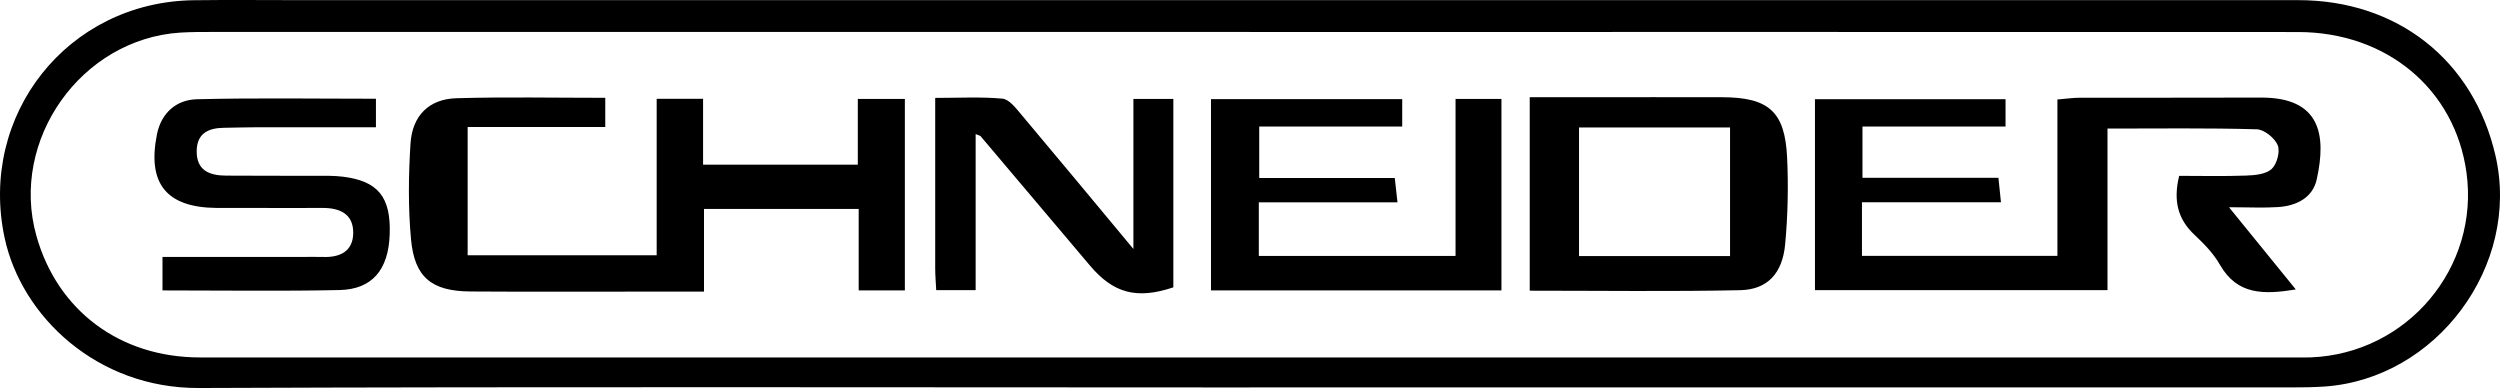
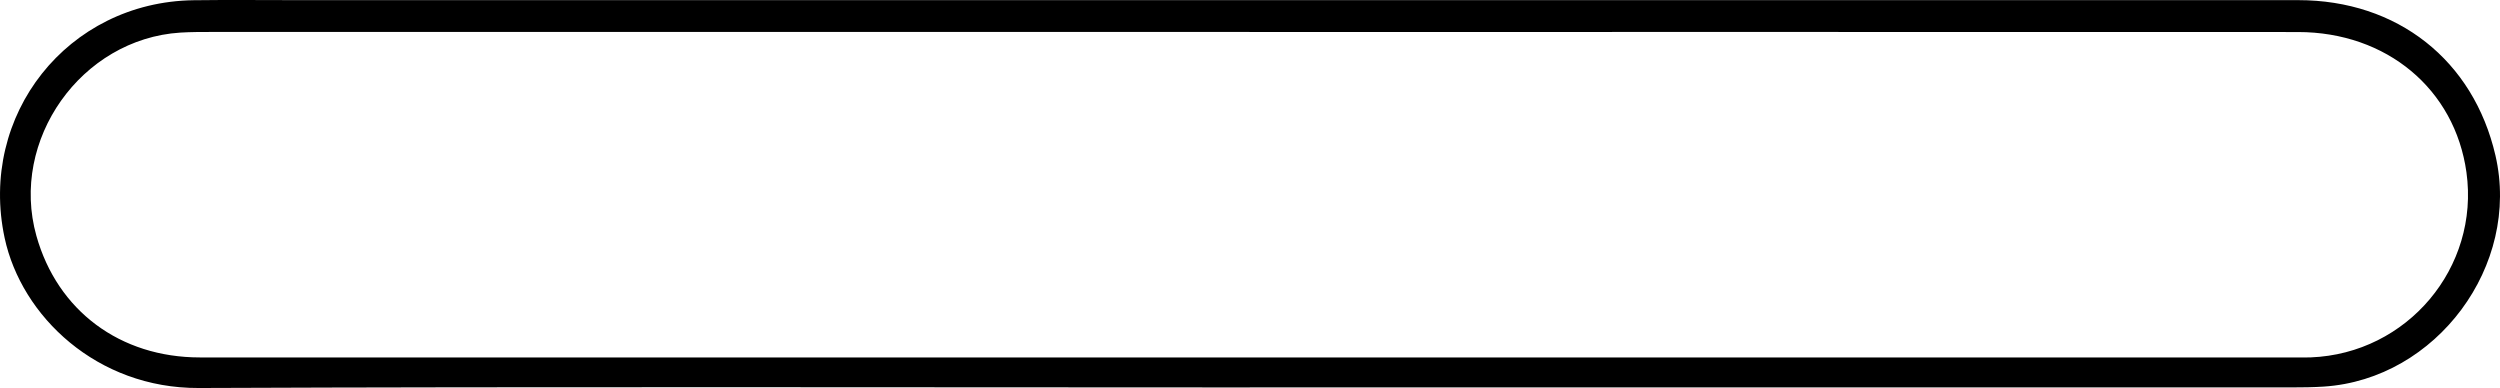
<svg xmlns="http://www.w3.org/2000/svg" version="1.1" viewBox="0 0 544.64 84.53">
  <g>
    <g id="Laag_1">
      <g id="SJogw6">
        <g>
          <path d="M272.28 84.41c-76.33 0-152.66-.19-228.99.12-22.15.09-38.62-15.63-42.28-32.69C-4.73 25.03 14.72.43 42.17.05c7.5-.1 15-.02 22.5-.02h435.99c21.64 0 38.19 13.08 42.99 33.84 5.54 23.97-12.84 48.74-37.38 50.35-2.32.15-4.66.18-6.99.18H272.29Zm-.07-77.45H46.28c-2.33 0-4.67 0-6.99.14C17.67 8.48 2.07 30.52 7.93 51.38c4.58 16.3 18.22 26.49 35.62 26.49 152.45.01 304.9 0 457.35 0 .83 0 1.67.02 2.5-.01 21.05-.82 36.82-19.57 33.93-40.32-2.52-18.11-17.36-30.55-36.7-30.56-76.14-.03-152.28-.01-228.43-.01Z" />
-           <path d="M500.15 63.06c-6.97 1.13-12.74 1.24-16.53-5.39-1.38-2.42-3.43-4.54-5.48-6.46-3.66-3.41-4.73-7.41-3.4-12.9 4.72 0 9.66.12 14.59-.06 1.91-.07 4.3-.28 5.56-1.43 1.15-1.06 1.89-3.8 1.32-5.19-.64-1.56-2.93-3.41-4.55-3.46-10.64-.31-21.28-.16-32.53-.16v35.2H395.4v-41.6h41.52v5.96h-31.17v11.17h29.62c.19 1.82.33 3.21.55 5.32h-30.28v11.68h42.58V21.67c1.97-.16 3.4-.37 4.82-.38 13.16-.03 26.33.03 39.49-.03 12.8-.06 14.41 7.88 12.17 17.87-.89 3.97-4.43 5.72-8.38 5.98-3.12.21-6.26.04-10.72.04 5.25 6.45 9.73 11.97 14.54 17.89ZM131.86 21.33v6.34h-29.98v27.94h41.18V21.52h10.11v14.36h33.71V21.55h10.25v41.71h-10.06V45.52h-33.7v18.01h-12.43c-12.83 0-25.66.06-38.48-.03-8.37-.06-12.14-3.04-12.91-11.29-.65-6.93-.56-13.99-.12-20.95.39-6.09 4.06-9.68 9.97-9.86 10.63-.31 21.28-.09 32.46-.09ZM327.09 63.27h-63.27V21.6h41.66v5.96h-31.15v11.22h29.53c.2 1.82.36 3.21.59 5.3h-30.21v11.67h42.86V21.56h10v41.71ZM333.26 63.33V21.18h11.92c9.99 0 19.98-.03 29.98 0 10.15.03 13.69 3.1 14.17 13.09.3 6.29.16 12.65-.42 18.93-.59 6.37-3.86 9.89-9.8 10.02-15.12.32-30.25.11-45.85.11Zm43.64-7.54V27.77H344v28.02h32.9ZM212.54 63.2h-8.58c-.09-1.78-.22-3.26-.22-4.73-.02-12.13 0-24.26 0-37.14 5.15 0 9.93-.27 14.64.16 1.44.13 2.9 2.01 4.03 3.36 7.92 9.4 15.76 18.88 24.51 29.39V21.56h8.7V62.6c-7.93 2.65-13.03 1.33-18.16-4.74-7.94-9.4-15.88-18.8-23.83-28.19-.1-.11-.3-.14-1.08-.46v34ZM35.4 63.29v-7.31h30c1.67 0 3.33-.05 5 0 3.67.13 6.49-1.23 6.55-5.16.07-4.24-2.94-5.55-6.77-5.52-5 .04-10 0-15 0-2.67 0-5.33.02-8 0-10.89-.1-15.14-5.27-12.99-16.03.93-4.65 4.21-7.54 8.71-7.65 12.94-.32 25.9-.11 39-.11v6.21H56.31c-2.5 0-5 .09-7.49.12-3.42.04-5.95 1.2-5.97 5.1-.03 4.23 2.82 5.29 6.34 5.32 6.5.06 13 .01 19.5.04 2 0 4.01-.05 5.99.19 7.7.95 10.49 4.44 10.22 12.54-.26 7.72-3.78 12.01-10.96 12.16-12.65.27-25.32.08-38.56.08Z" />
        </g>
      </g>
    </g>
  </g>
</svg>